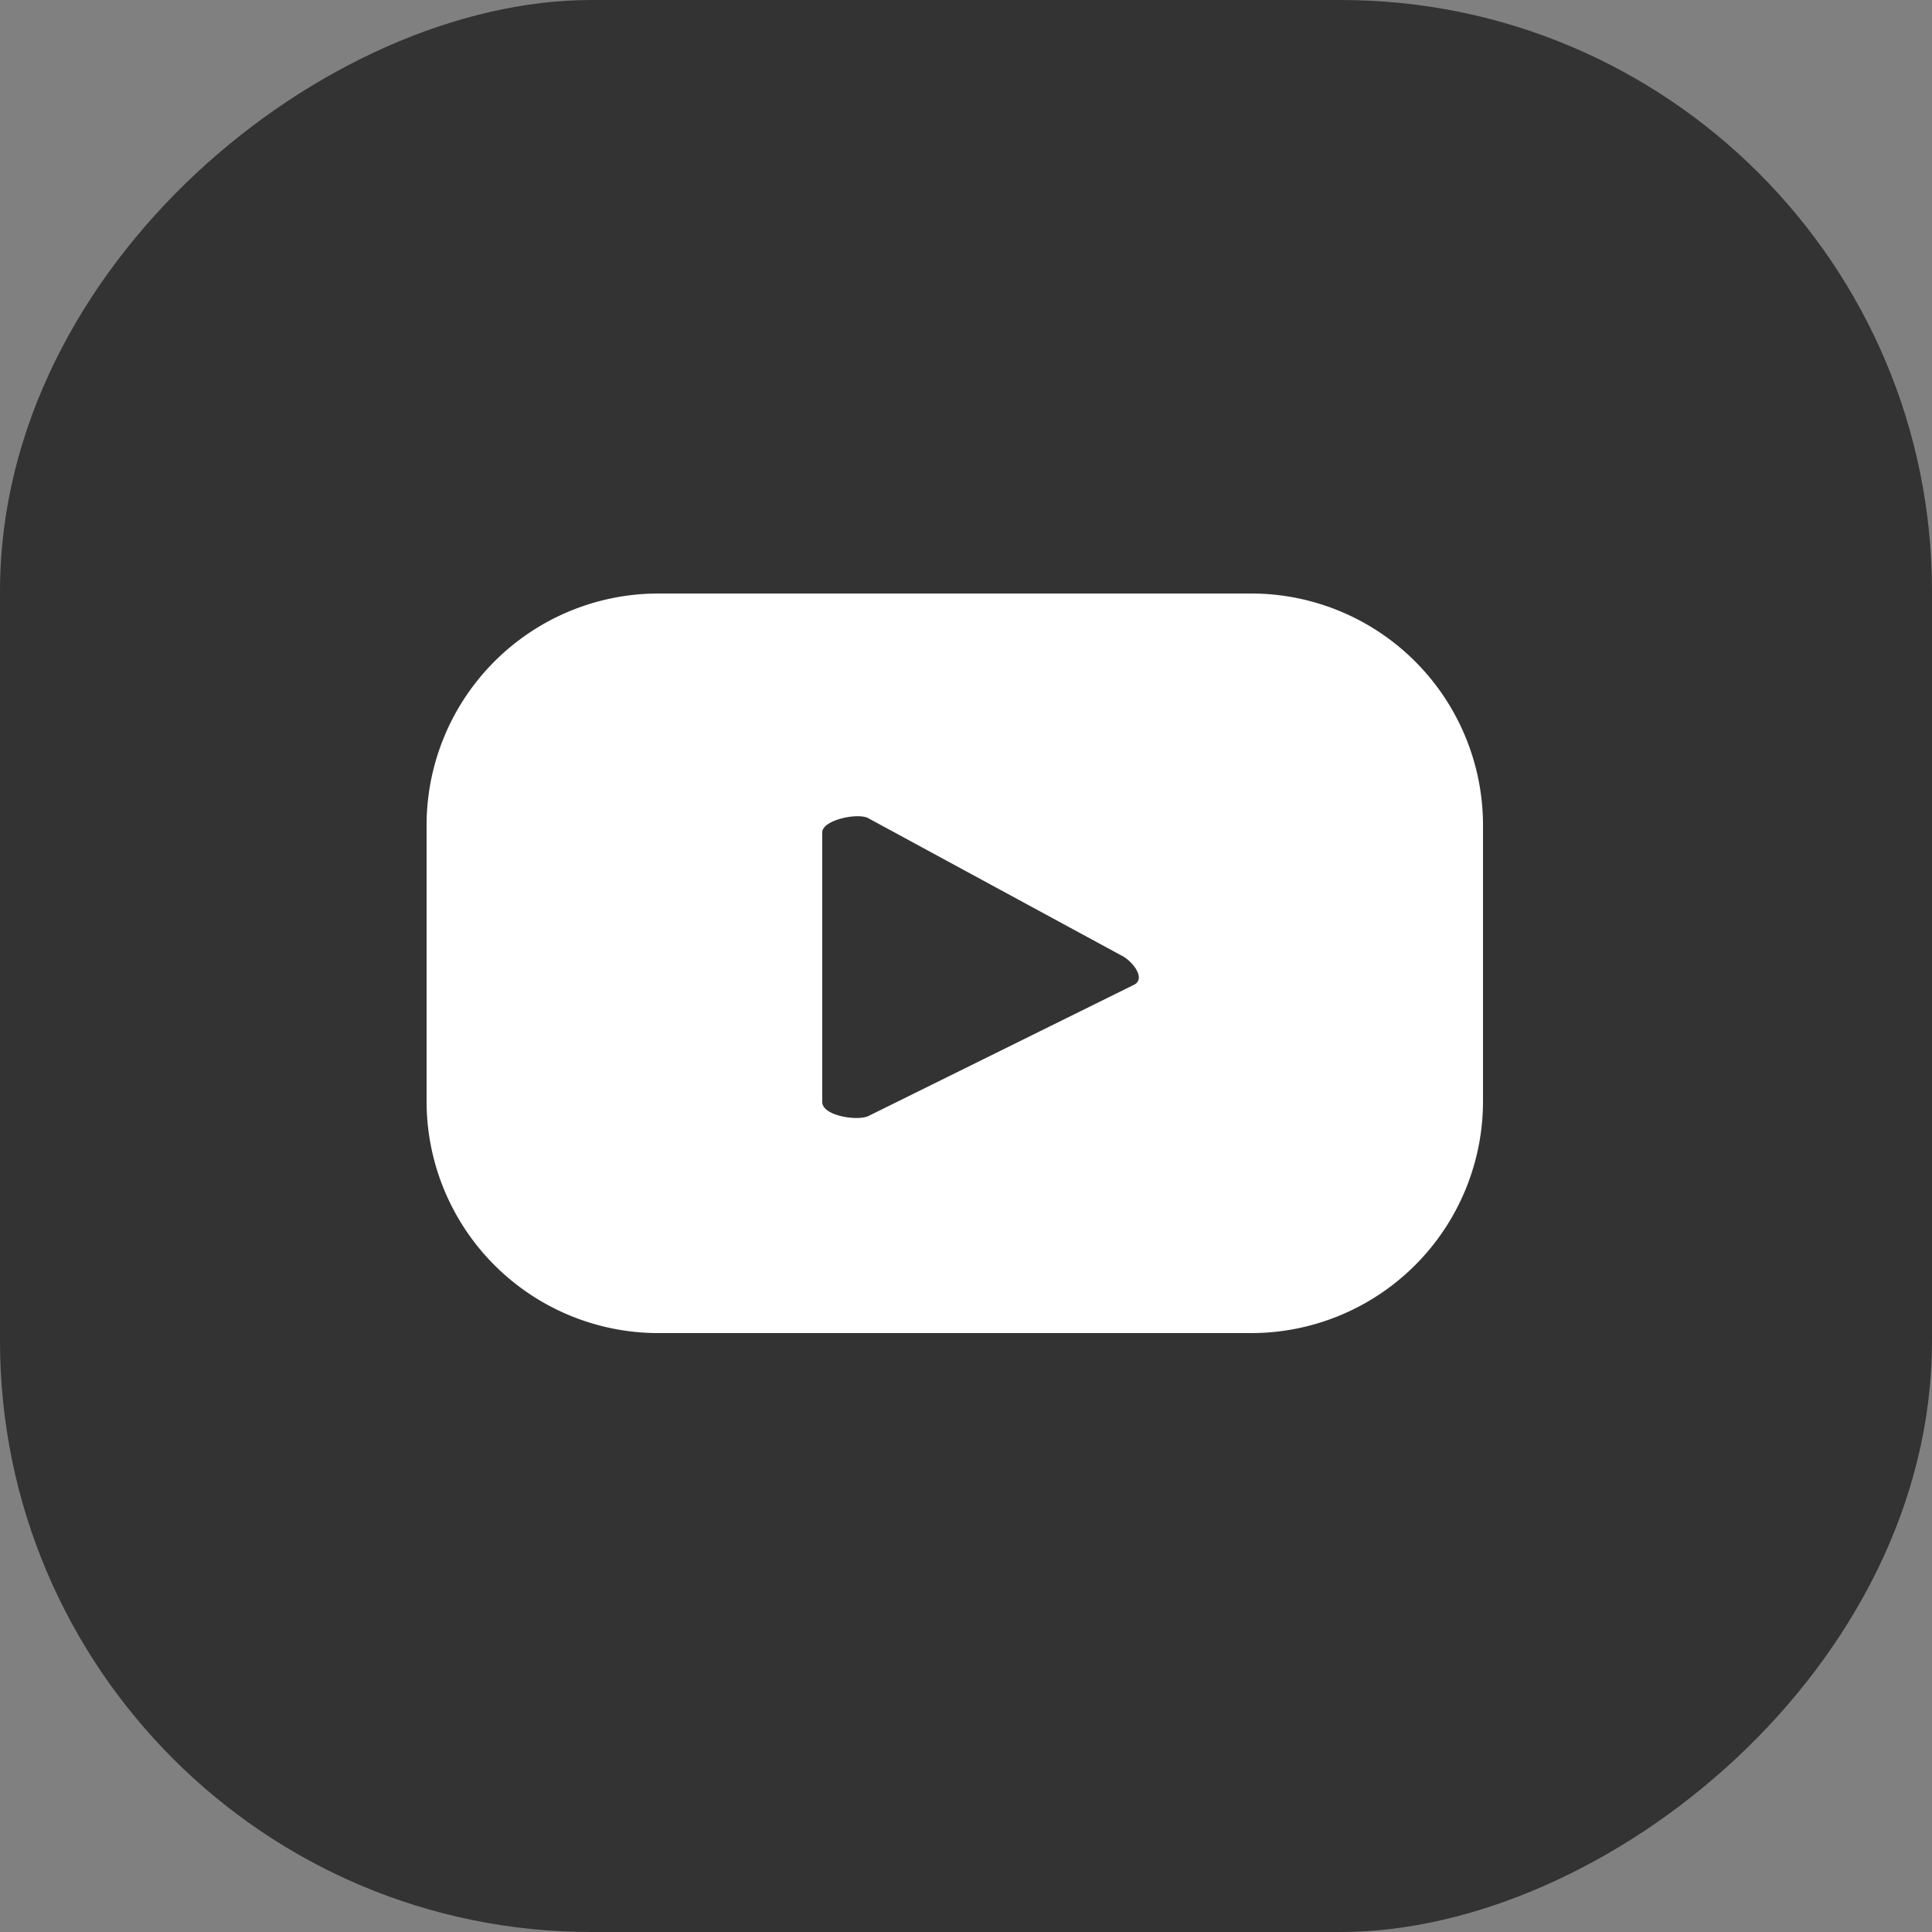
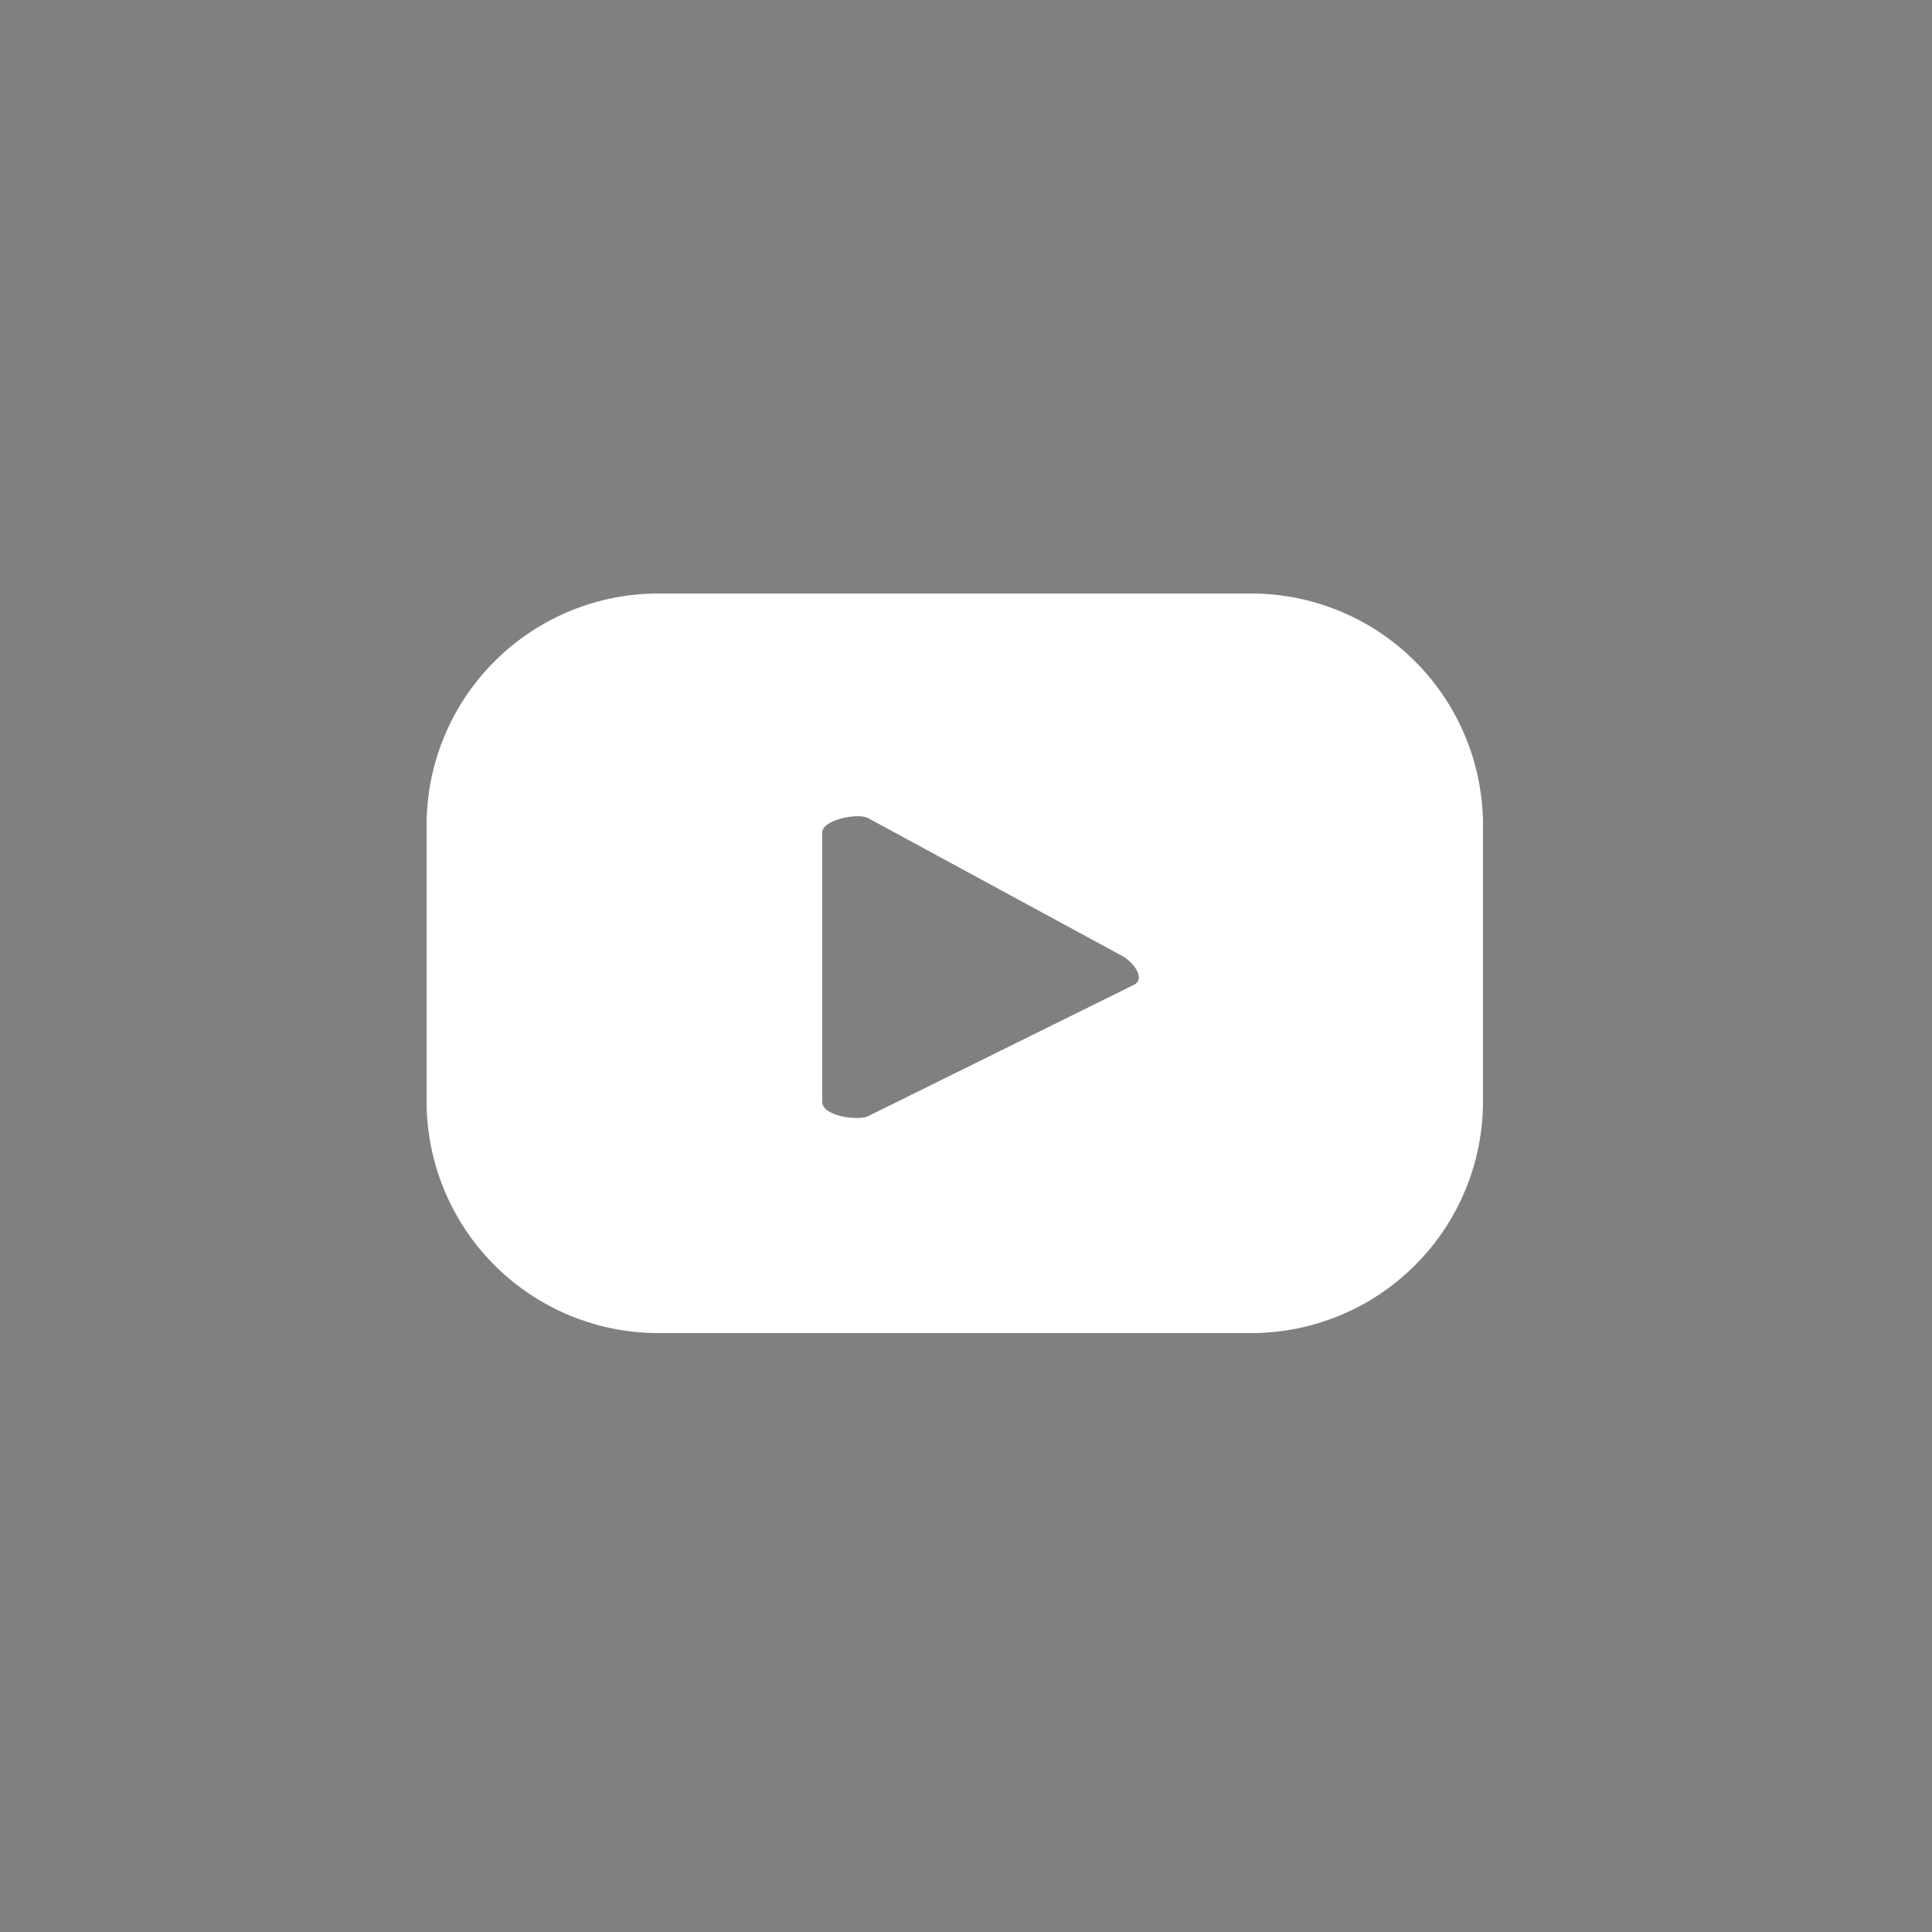
<svg xmlns="http://www.w3.org/2000/svg" viewBox="0 0 25 25">
  <rect x="0" y="0" width="25" height="25" fill="#808080" stroke="none" />
  <defs>
    <style>.cls-1{fill:#333;}.cls-2{fill:#fff;}</style>
  </defs>
  <g id="Layer_2" data-name="Layer 2">
    <g id="レイヤー_1" data-name="レイヤー 1">
-       <rect class="cls-1" width="25" height="25" rx="7.65" transform="translate(25 0) rotate(90)" />
      <path class="cls-2" d="M19.19,10.68a3,3,0,0,0-3-3H8.52a3,3,0,0,0-3,3v3.57a3,3,0,0,0,3,3h7.67a3,3,0,0,0,3-3Zm-4.51,2.06-3.44,1.7c-.14.07-.6,0-.6-.18V10.77c0-.16.47-.26.6-.18l3.3,1.79C14.67,12.46,14.82,12.66,14.68,12.74Z" />
    </g>
  </g>
</svg>